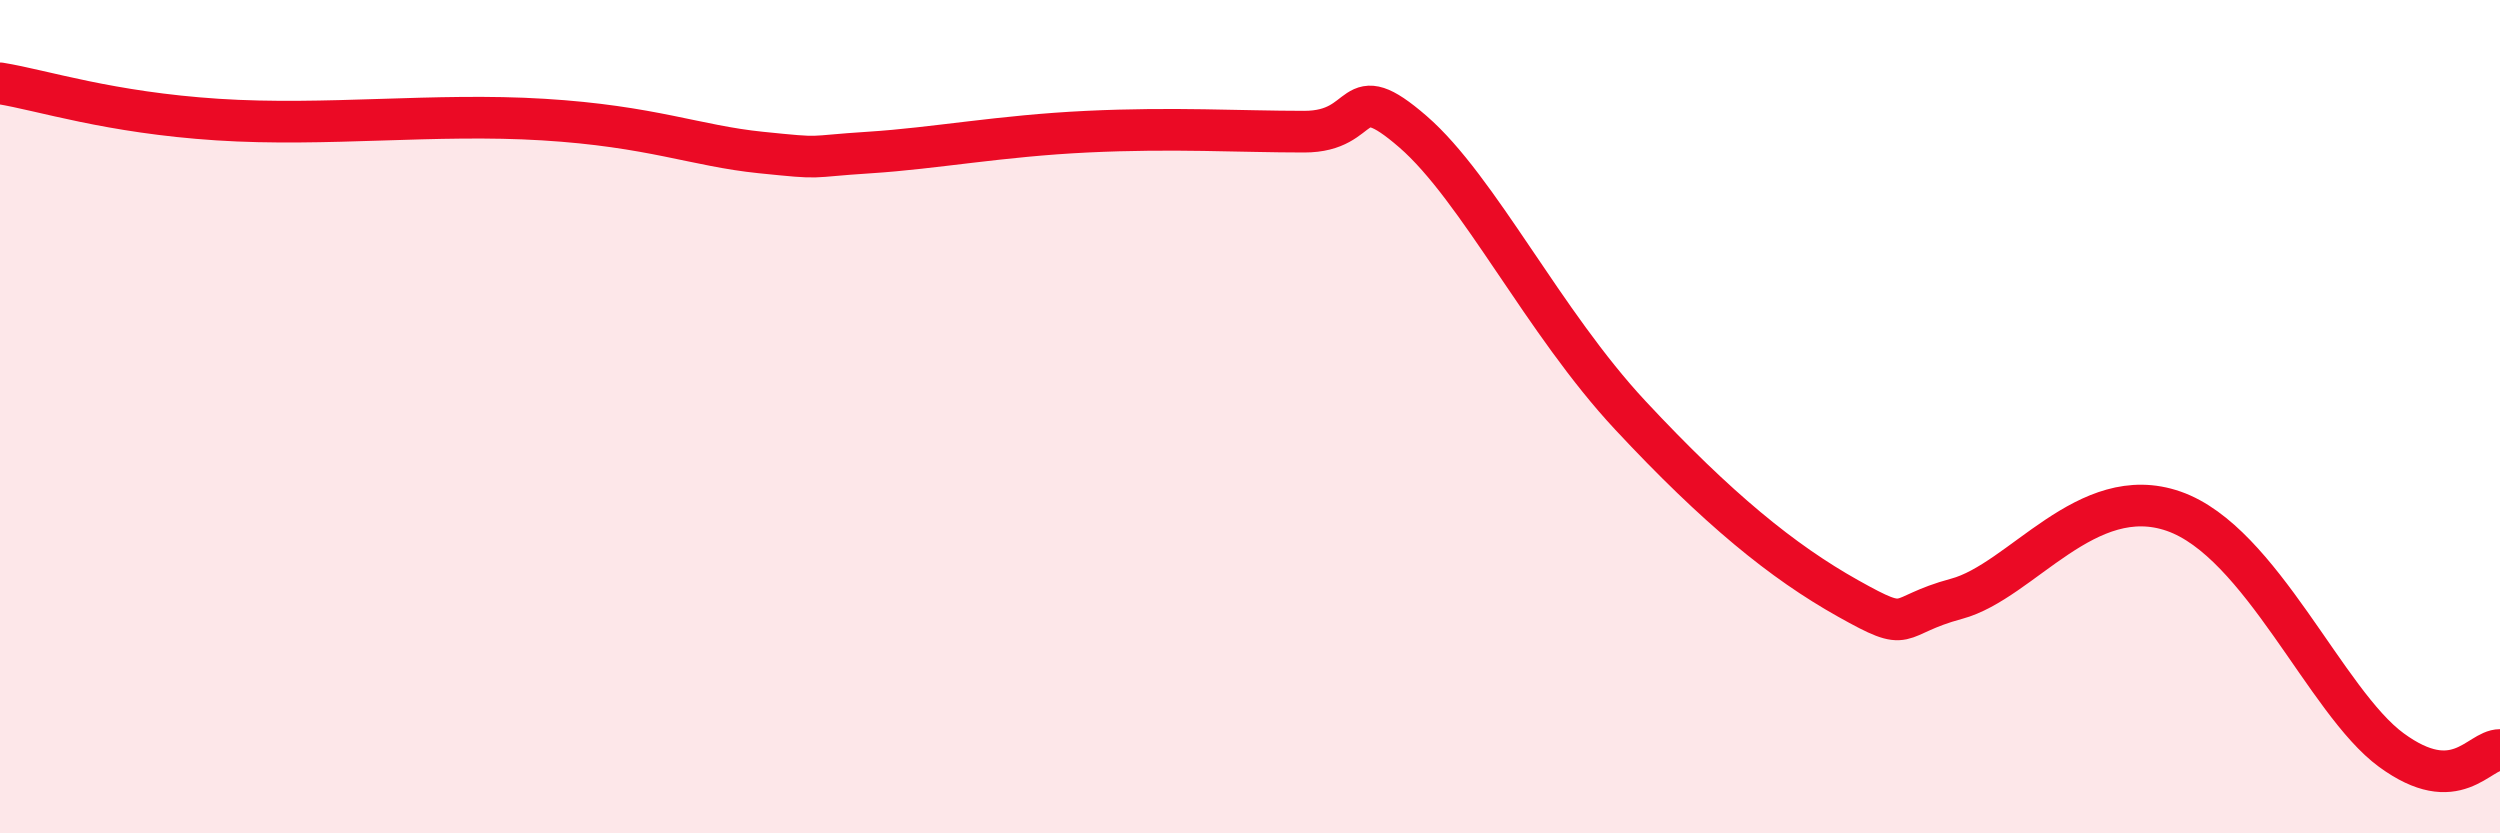
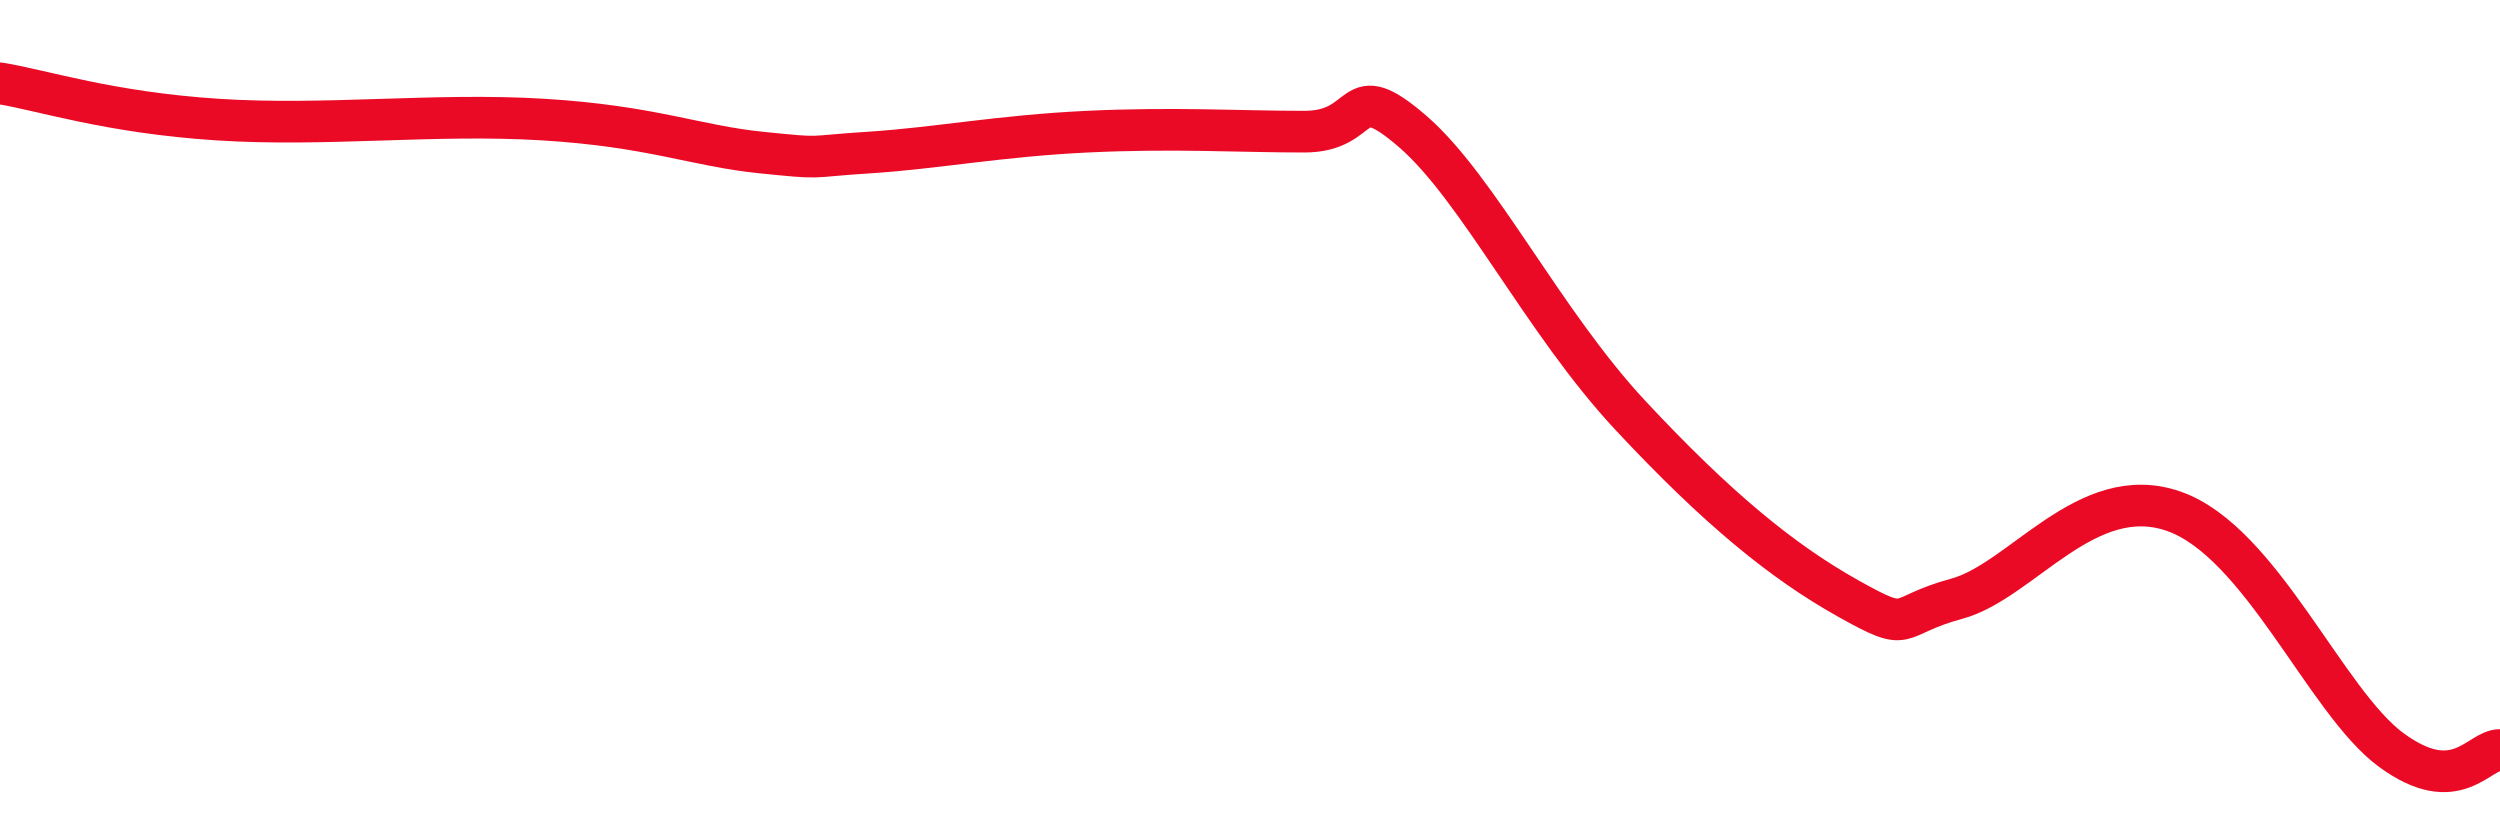
<svg xmlns="http://www.w3.org/2000/svg" width="60" height="20" viewBox="0 0 60 20">
-   <path d="M 0,2 C 1.04,2.17 2.61,2.7 5.22,2.87 C 7.83,3.04 10.43,2.71 13.04,2.87 C 15.65,3.03 16.69,3.5 18.26,3.66 C 19.83,3.82 19.3,3.76 20.87,3.66 C 22.44,3.56 24,3.26 26.09,3.16 C 28.18,3.06 29.74,3.16 31.3,3.16 C 32.86,3.16 32.34,1.8 33.91,3.16 C 35.48,4.52 37.04,7.73 39.13,9.97 C 41.22,12.21 42.78,13.48 44.35,14.36 C 45.92,15.24 45.4,14.79 46.96,14.37 C 48.52,13.95 50.08,11.54 52.17,12.27 C 54.26,13 55.82,16.85 57.39,18 C 58.96,19.15 59.48,18 60,18L60 20L0 20Z" fill="#EB0A25" opacity="0.1" stroke-linecap="round" stroke-linejoin="round" />
  <path d="M 0,2 C 1.04,2.17 2.61,2.7 5.22,2.87 C 7.83,3.04 10.43,2.71 13.04,2.87 C 15.65,3.03 16.69,3.5 18.26,3.66 C 19.83,3.82 19.3,3.76 20.87,3.66 C 22.44,3.56 24,3.26 26.09,3.16 C 28.18,3.06 29.74,3.16 31.3,3.16 C 32.86,3.16 32.34,1.8 33.91,3.16 C 35.48,4.52 37.04,7.73 39.13,9.97 C 41.22,12.21 42.78,13.48 44.35,14.36 C 45.92,15.24 45.4,14.79 46.96,14.37 C 48.52,13.95 50.08,11.54 52.17,12.27 C 54.26,13 55.82,16.85 57.39,18 C 58.96,19.15 59.48,18 60,18" stroke="#EB0A25" stroke-width="1" fill="none" stroke-linecap="round" stroke-linejoin="round" />
</svg>